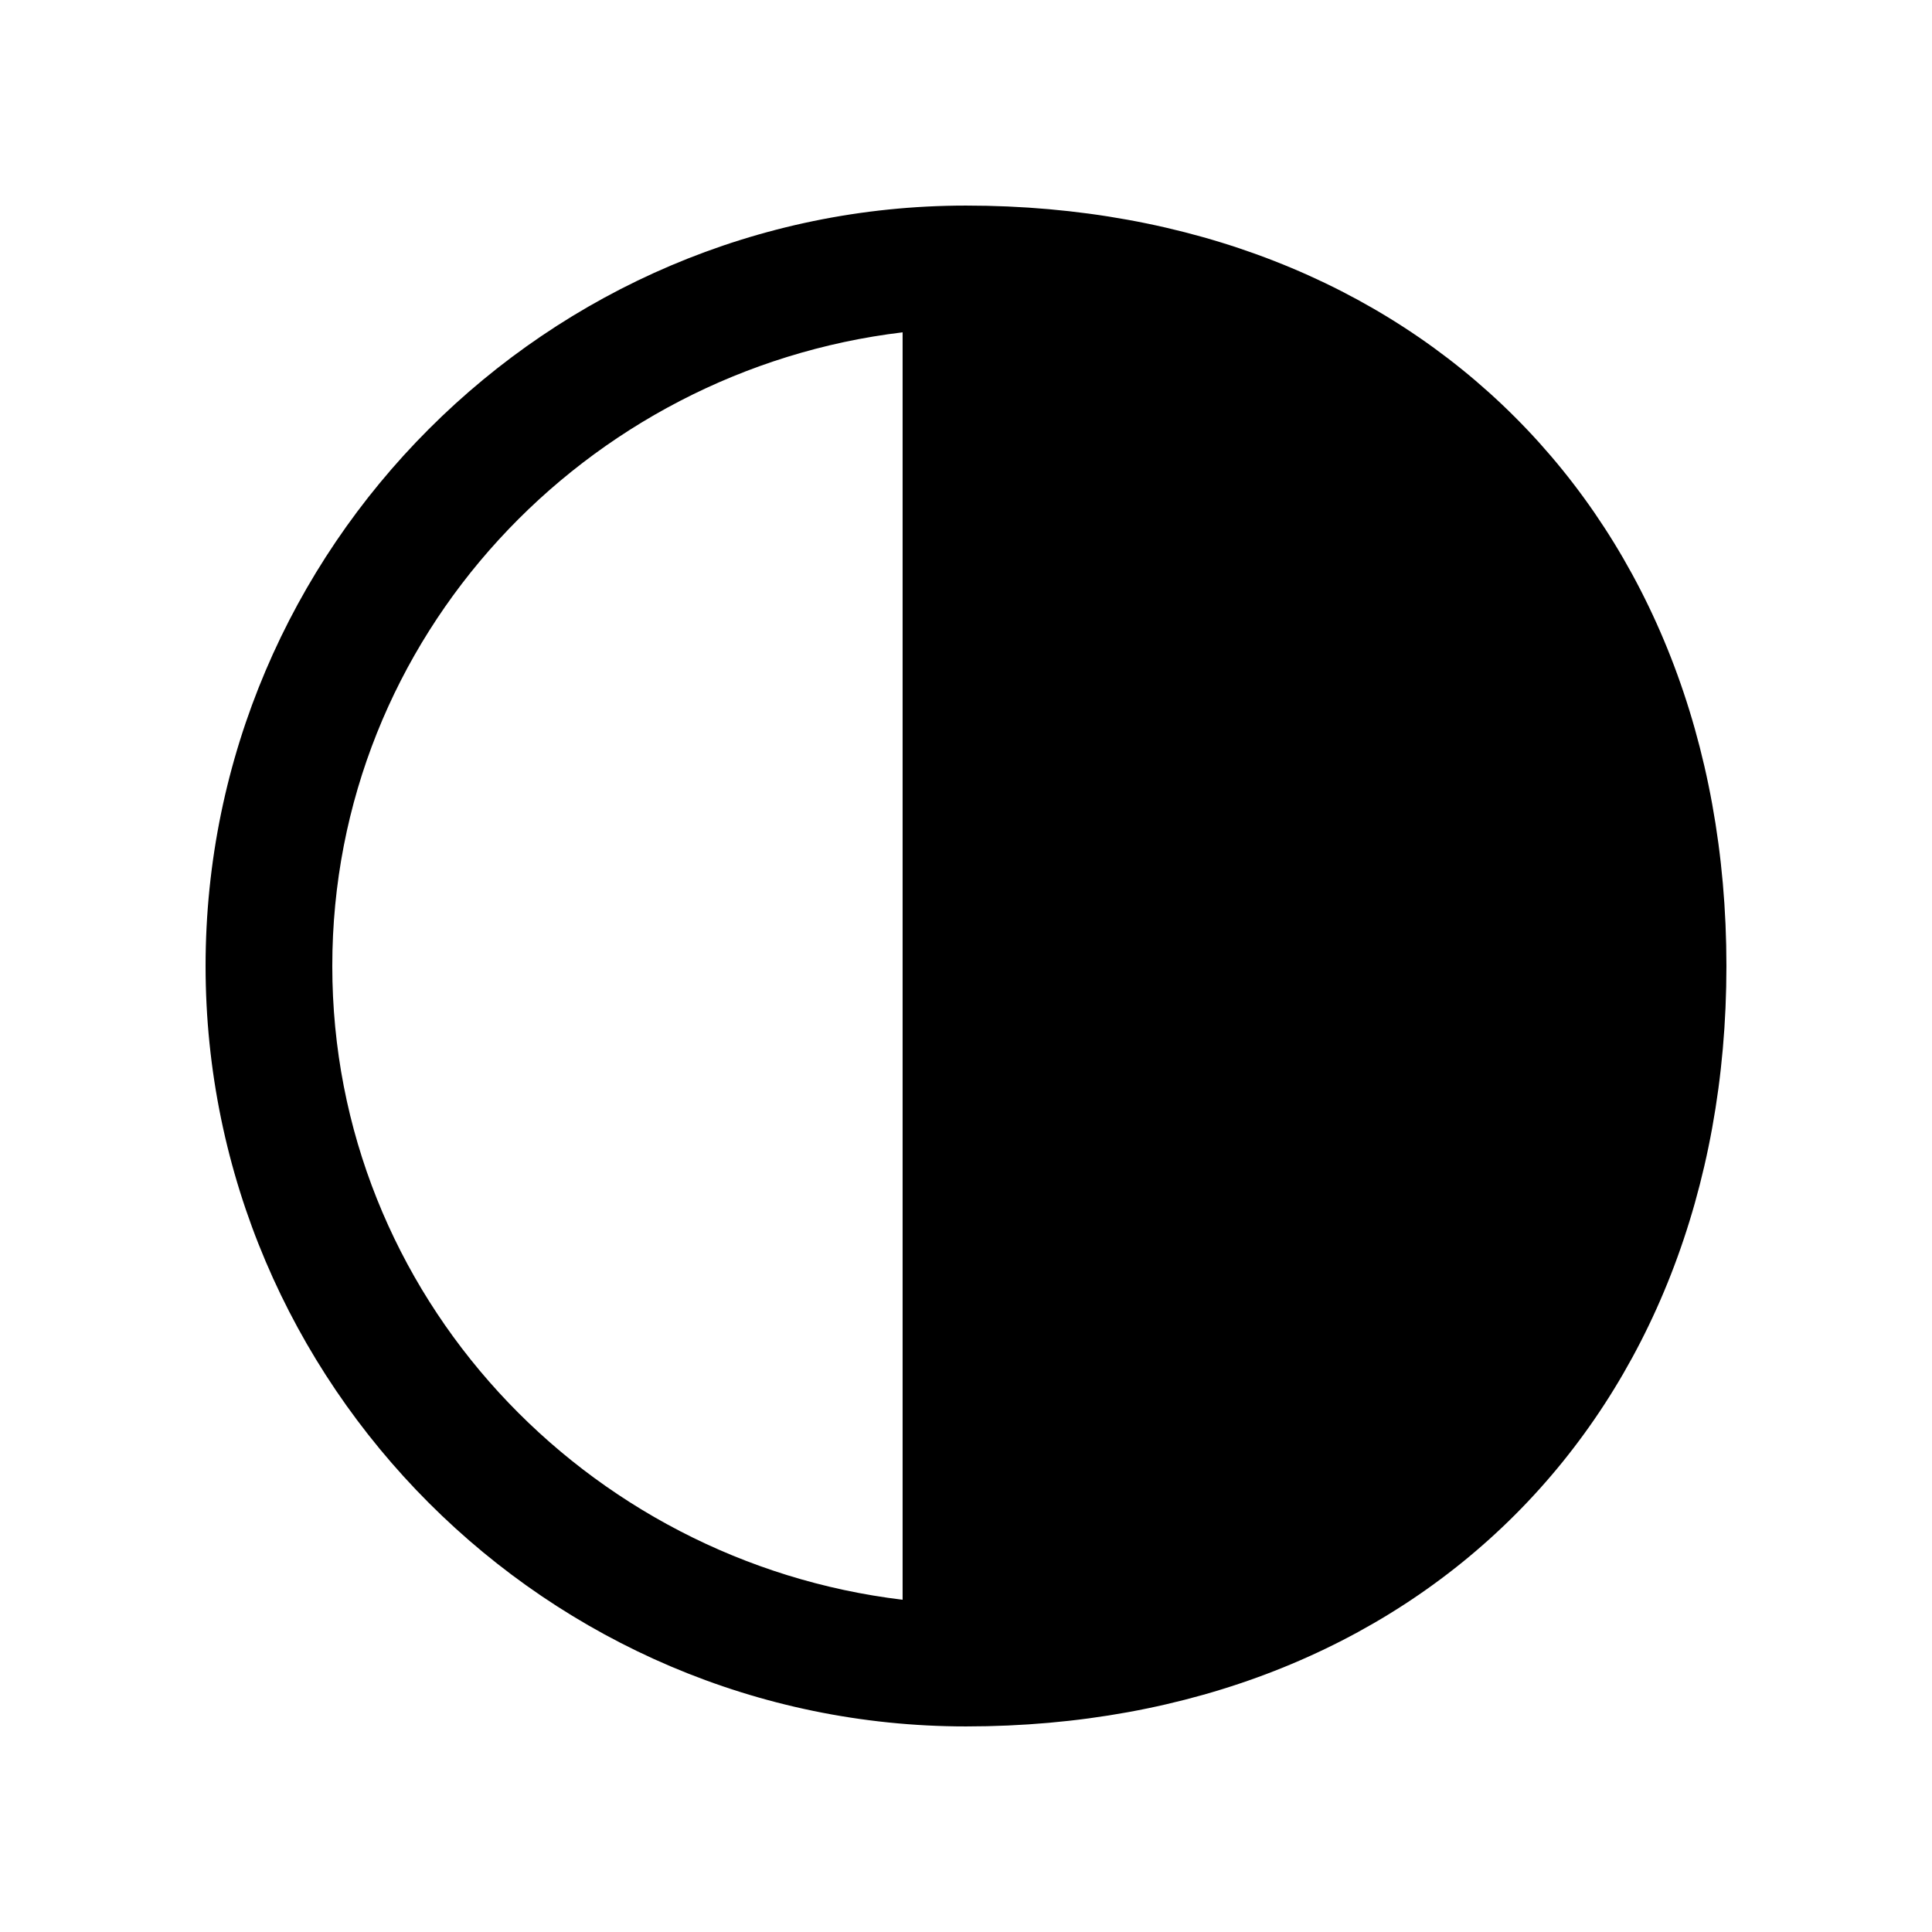
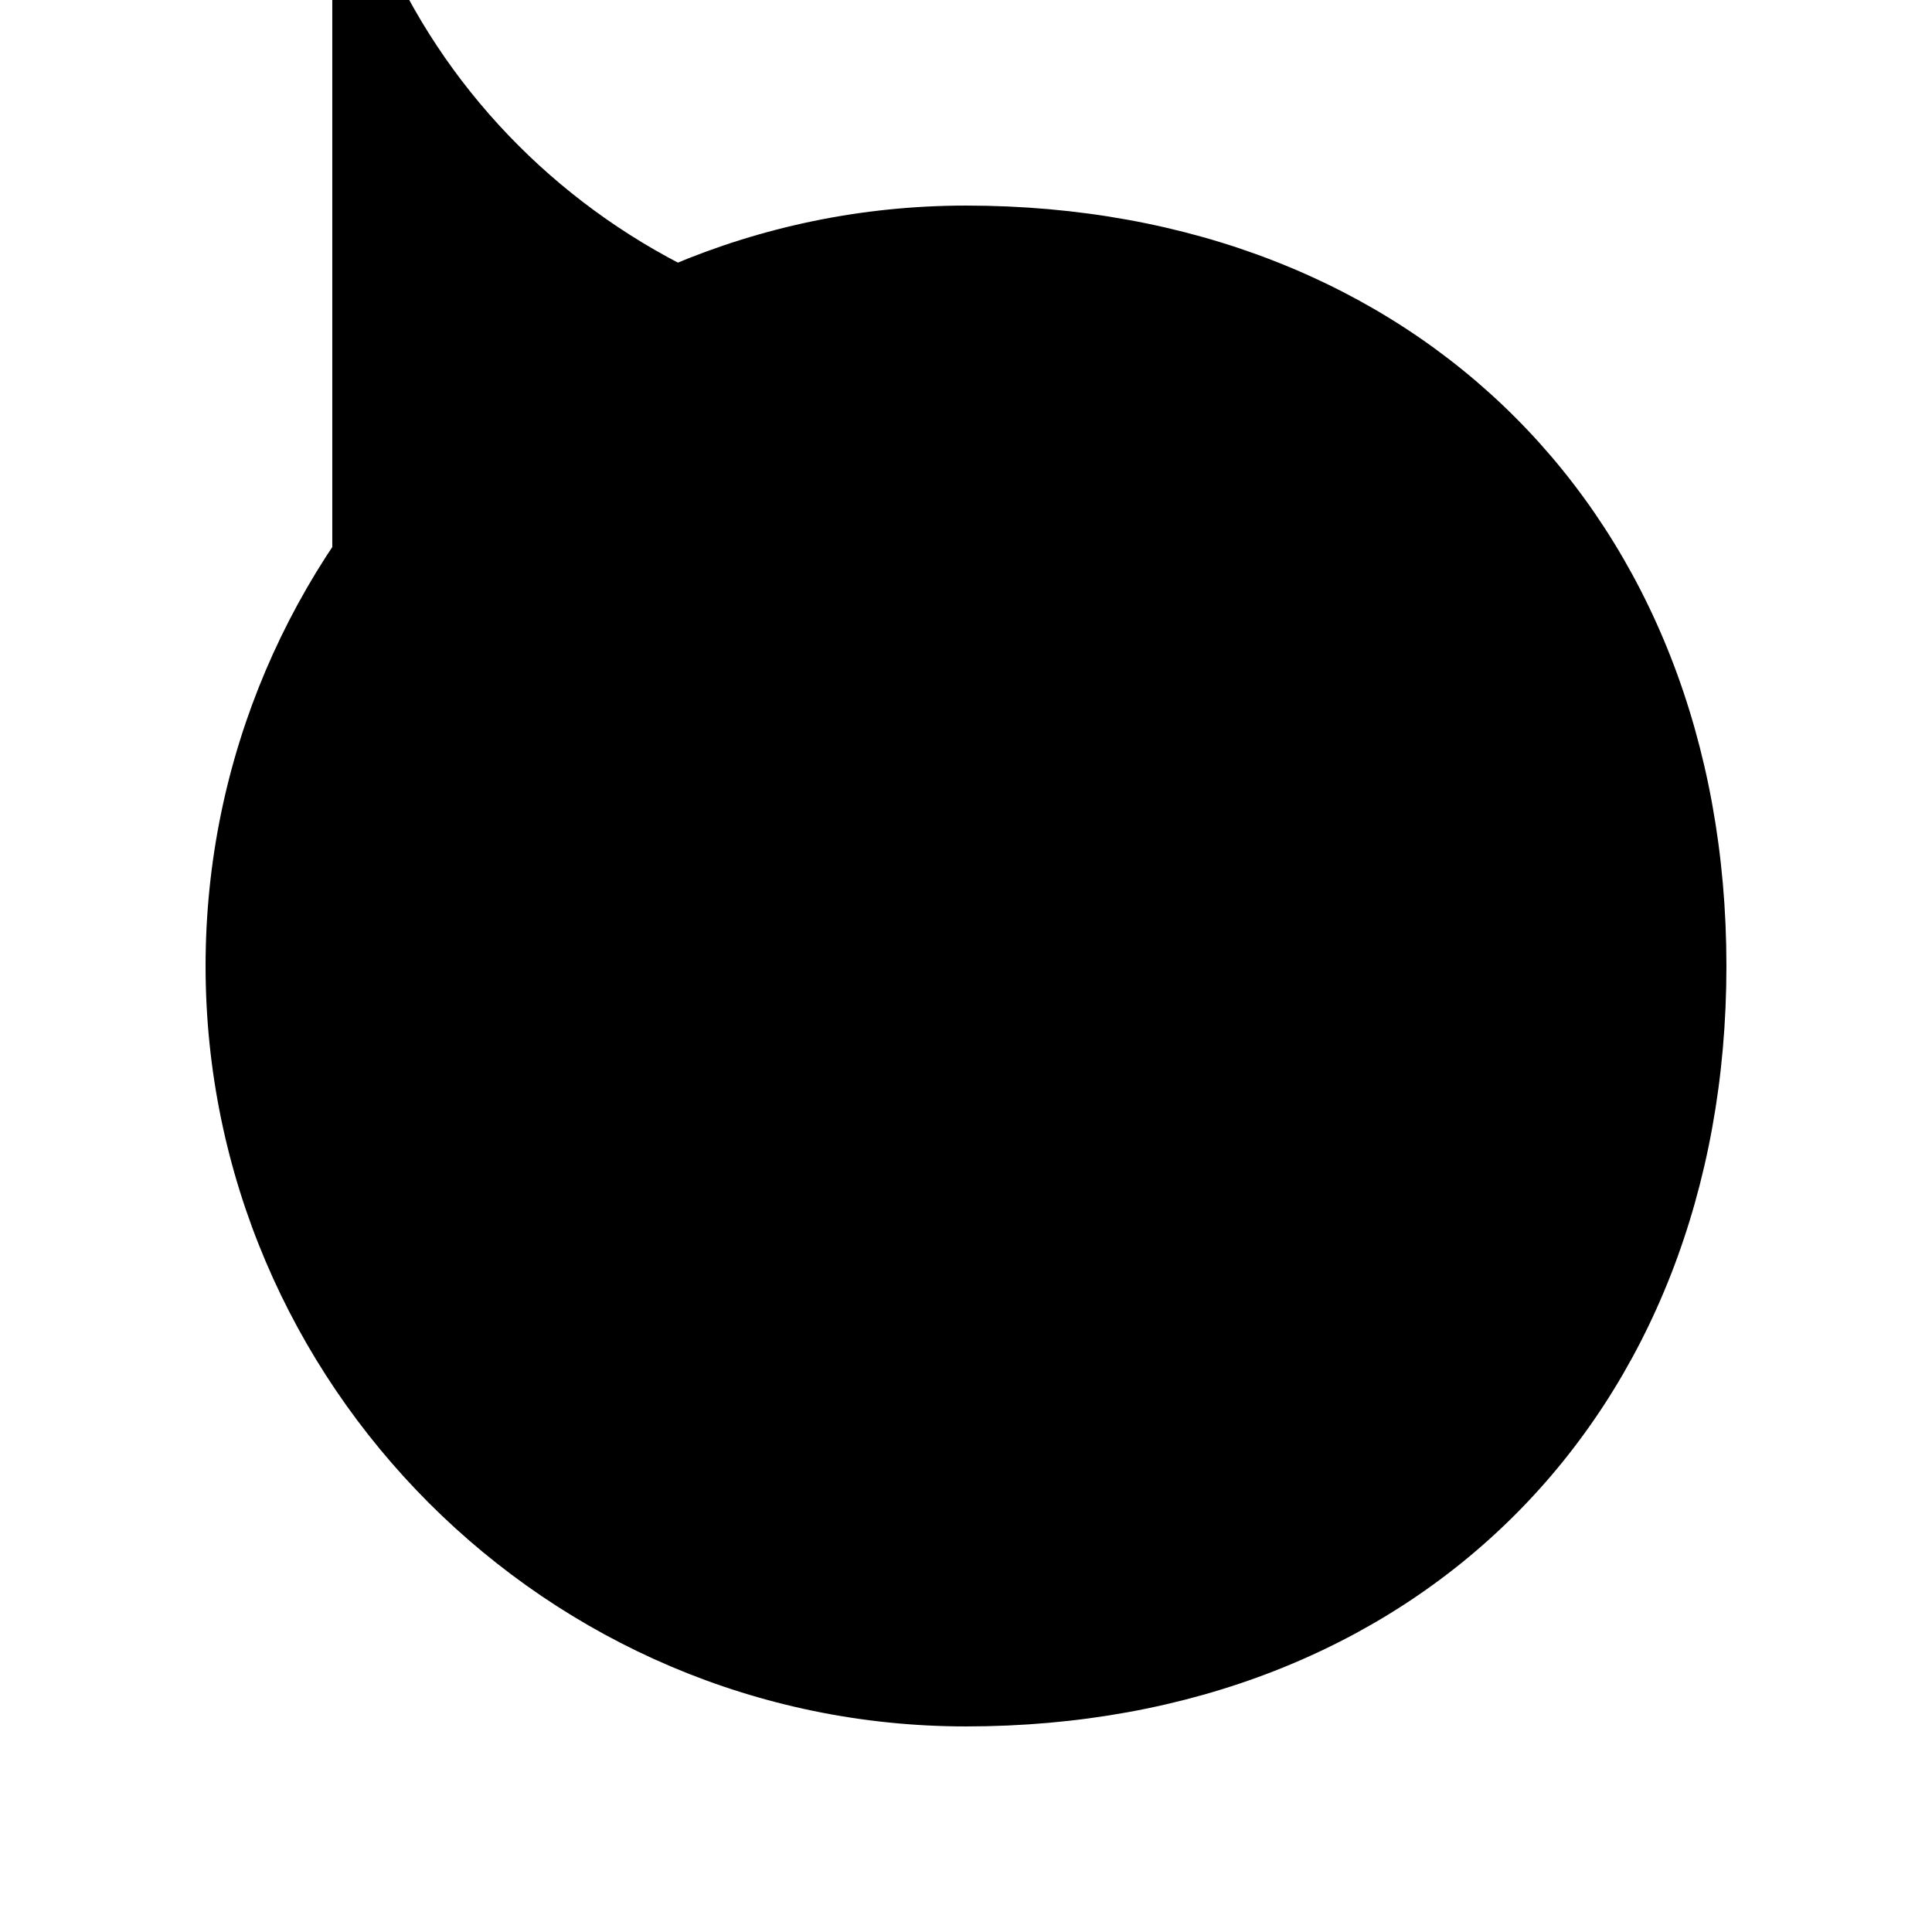
<svg xmlns="http://www.w3.org/2000/svg" fill="#000000" width="800px" height="800px" version="1.1" viewBox="144 144 512 512">
-   <path d="m400 198.48c-110.84 0-201.52 90.688-201.52 201.52 0 110.83 90.688 201.52 201.52 201.52 119.23 0 201.52-82.297 201.52-201.52 0-119.24-82.297-201.52-201.52-201.52zm-167.94 201.52c0-87.332 67.172-157.86 151.14-167.93v335.88c-83.969-10.074-151.14-80.613-151.14-167.94z" />
+   <path d="m400 198.48c-110.84 0-201.52 90.688-201.52 201.52 0 110.83 90.688 201.52 201.52 201.52 119.23 0 201.52-82.297 201.52-201.52 0-119.24-82.297-201.52-201.52-201.52zm-167.94 201.52c0-87.332 67.172-157.86 151.14-167.93c-83.969-10.074-151.14-80.613-151.14-167.94z" />
</svg>